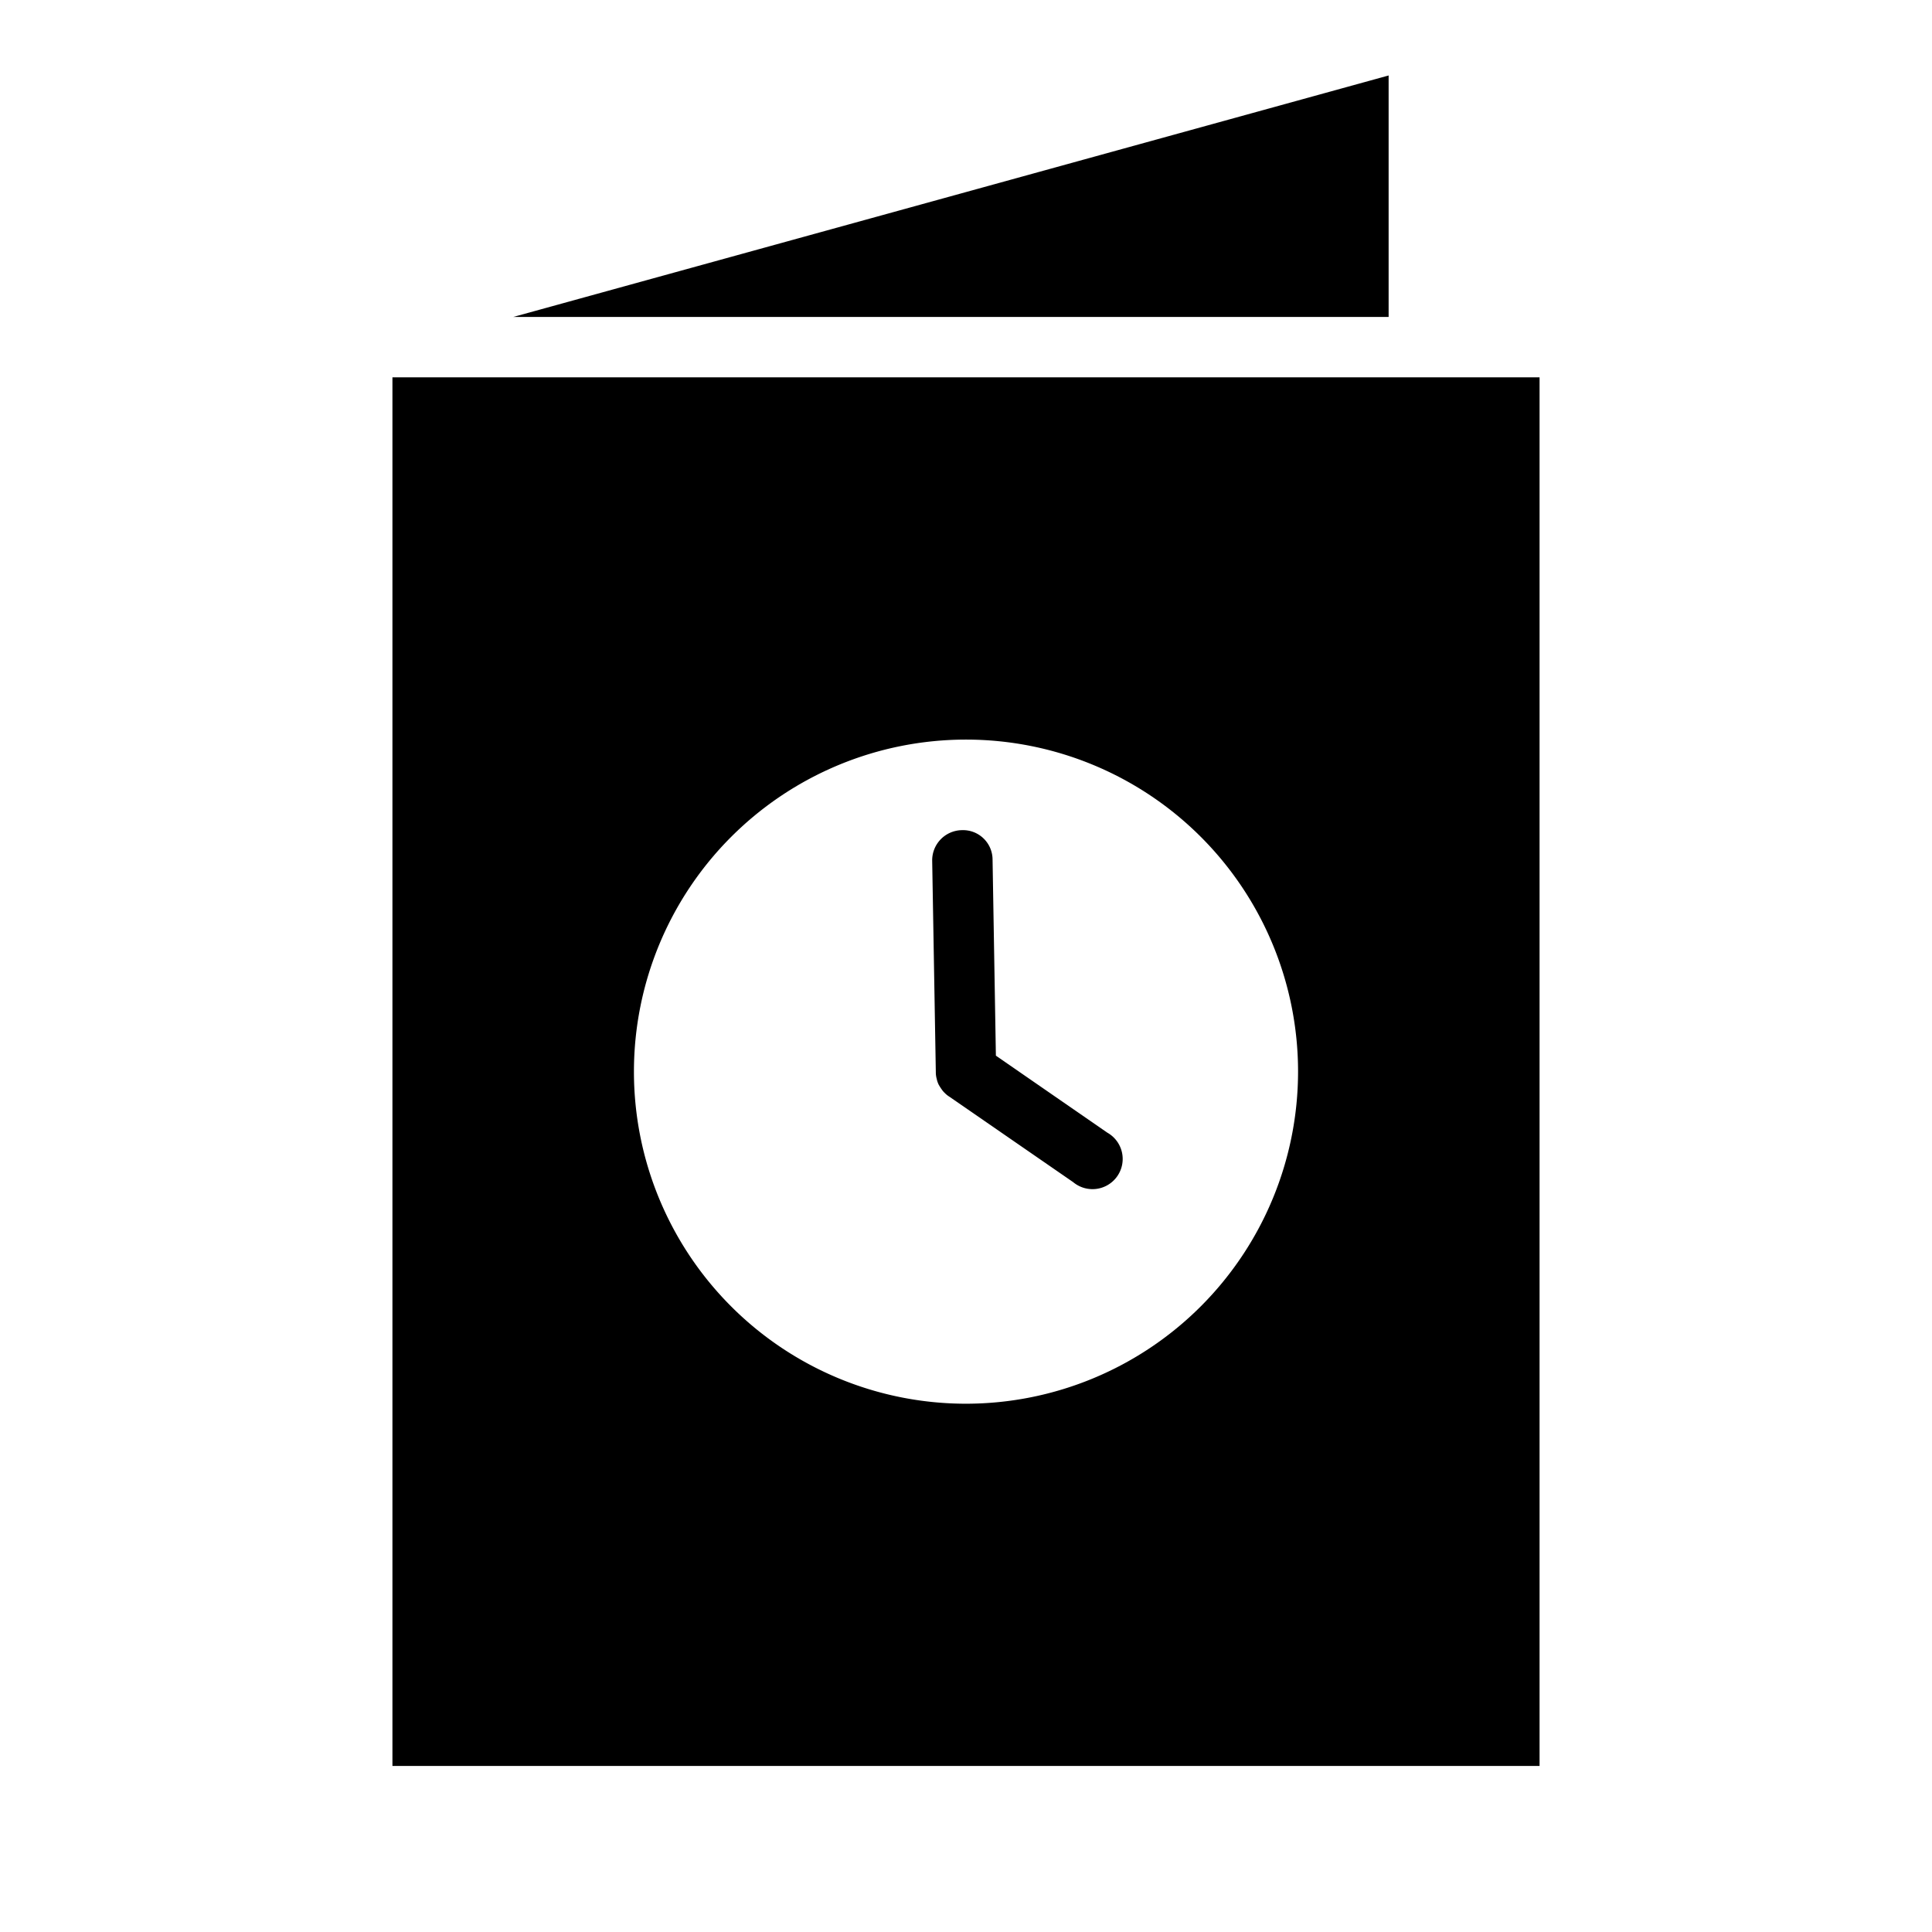
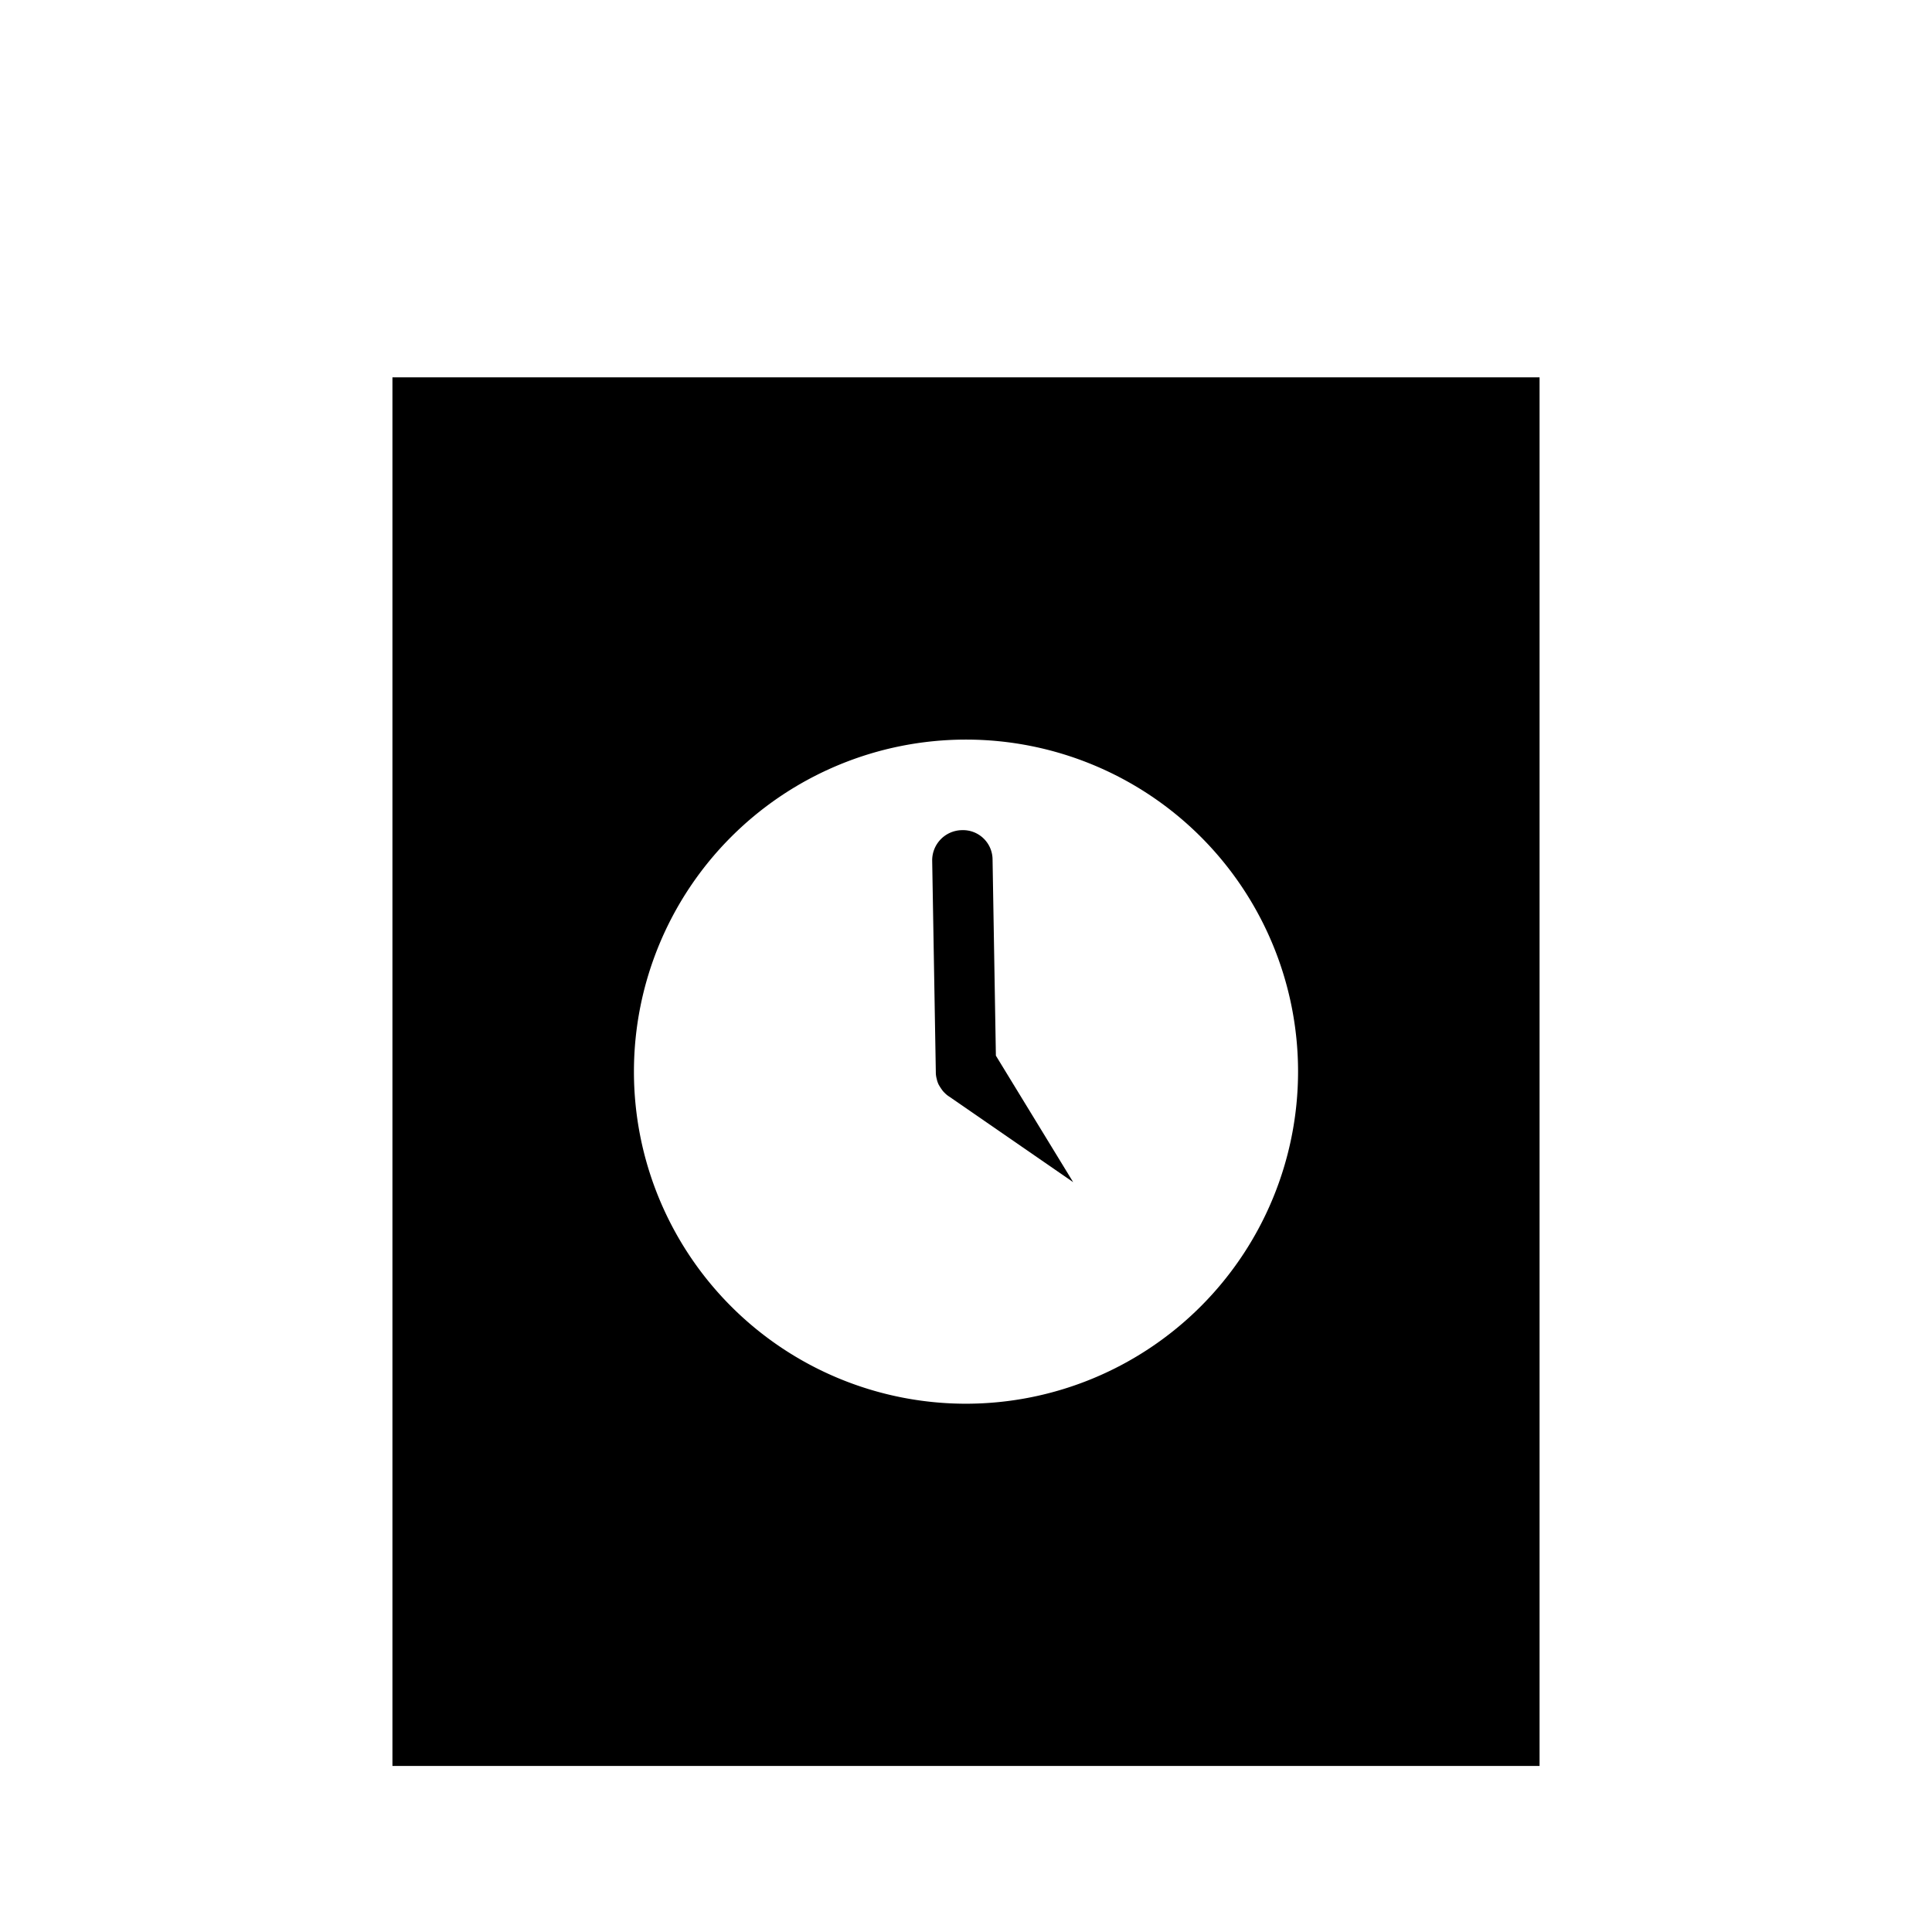
<svg xmlns="http://www.w3.org/2000/svg" viewBox="0 0 64 64">
  <g id="Flate_Sort" data-name="Flate Sort">
-     <polygon points="46 2.5 17 10.5 46 10.5 46 2.5" />
    <path d="M13,12.5v46H51v-46Zm19,34a11,11,0,1,1,11-11A11.007,11.007,0,0,1,32,46.5Z" />
-     <path d="M32.99,34.97l-.11-6.49a.979.979,0,0,0-1.02-.98,1,1,0,0,0-.98,1.02L31,35.5v.02a.833.833,0,0,0,.03.22.8.8,0,0,0,.07.2c.03.05.06.1.09.14a.689.689,0,0,0,.11.13.789.789,0,0,0,.15.12l4.1,2.83a1,1,0,1,0,1.13-1.64Z" />
+     <path d="M32.99,34.97l-.11-6.49a.979.979,0,0,0-1.02-.98,1,1,0,0,0-.98,1.02L31,35.5v.02a.833.833,0,0,0,.03.22.8.8,0,0,0,.07.2c.03.05.06.1.09.14a.689.689,0,0,0,.11.13.789.789,0,0,0,.15.12l4.1,2.83Z" />
  </g>
</svg>